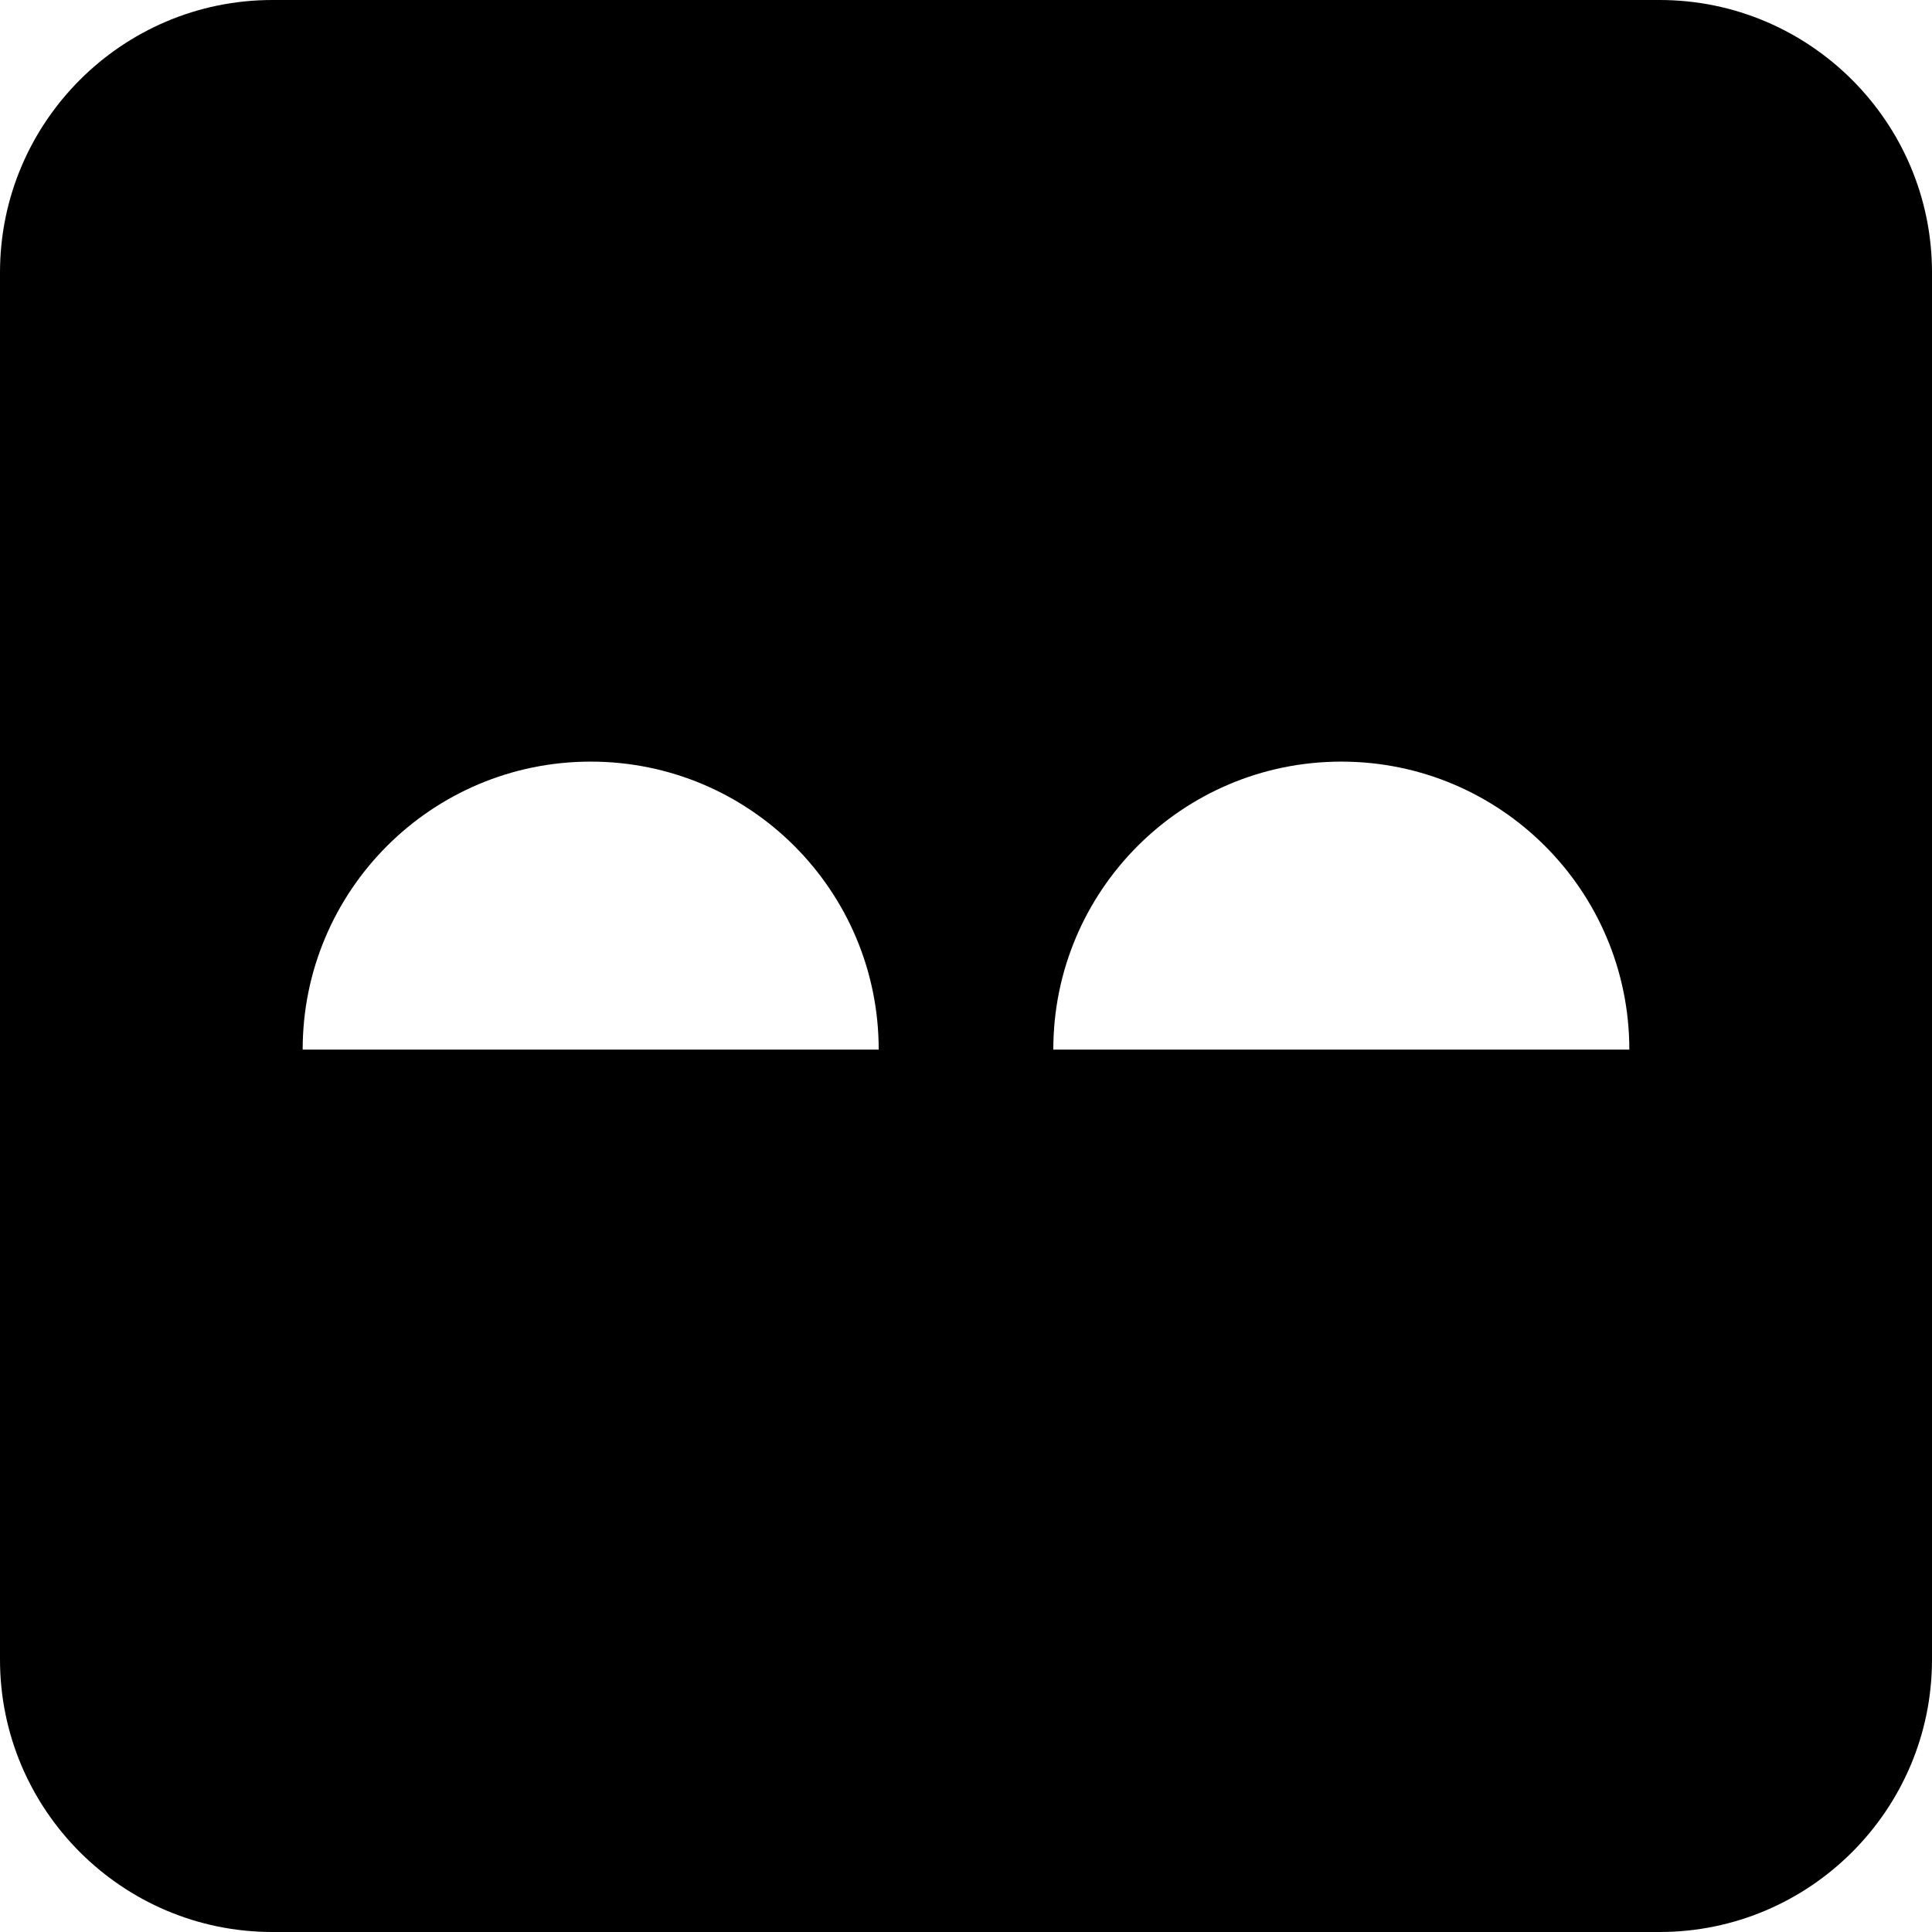
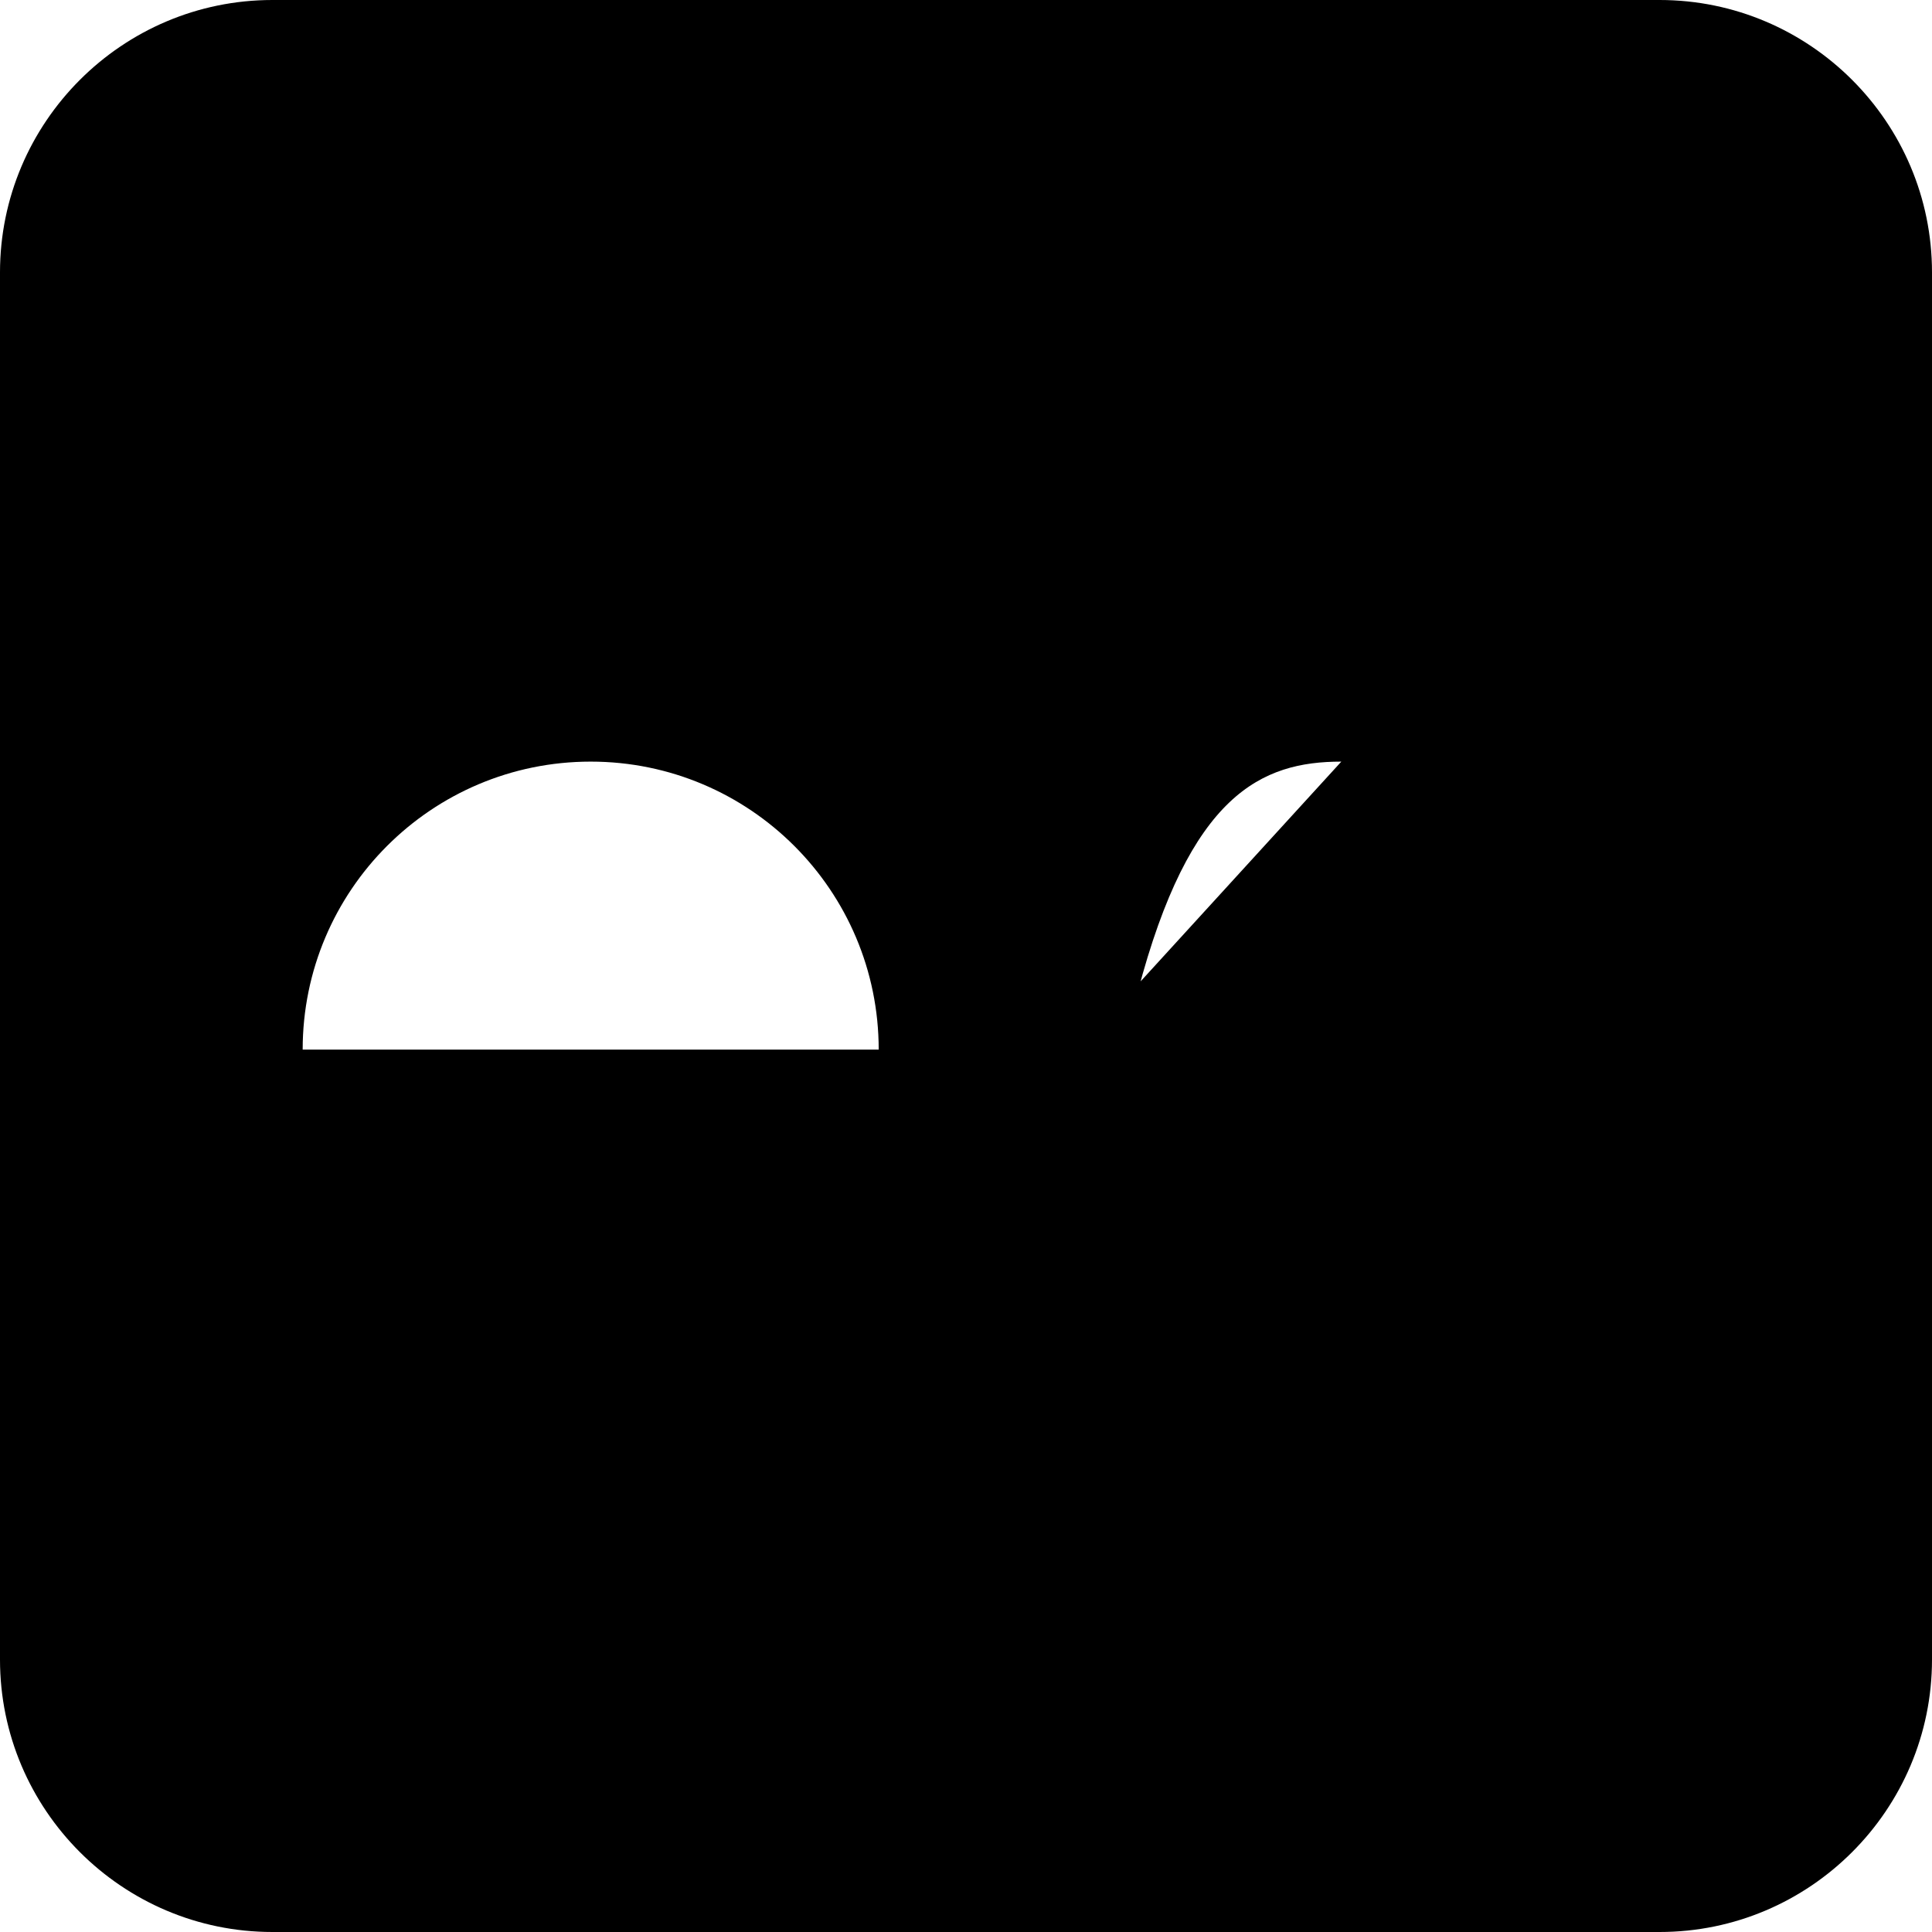
<svg xmlns="http://www.w3.org/2000/svg" fill="#000000" height="800px" width="800px" version="1.1" id="Capa_1" viewBox="0 0 490 490" xml:space="preserve">
-   <path d="M69.086,490h351.829C459.001,490,490,459.001,490,420.914V69.086C490,30.999,459.001,0,420.914,0H69.086  C30.999,0,0,30.999,0,69.086v351.829C0,459.001,30.999,490,69.086,490z M340.189,193.164c40.342,0,73.047,32.704,73.047,73.047  H267.143C267.143,225.868,299.847,193.164,340.189,193.164z M149.811,193.164c40.342,0,73.047,32.704,73.047,73.047H76.764  C76.764,225.868,109.469,193.164,149.811,193.164z" />
+   <path d="M69.086,490h351.829C459.001,490,490,459.001,490,420.914V69.086C490,30.999,459.001,0,420.914,0H69.086  C30.999,0,0,30.999,0,69.086v351.829C0,459.001,30.999,490,69.086,490z c40.342,0,73.047,32.704,73.047,73.047  H267.143C267.143,225.868,299.847,193.164,340.189,193.164z M149.811,193.164c40.342,0,73.047,32.704,73.047,73.047H76.764  C76.764,225.868,109.469,193.164,149.811,193.164z" />
</svg>